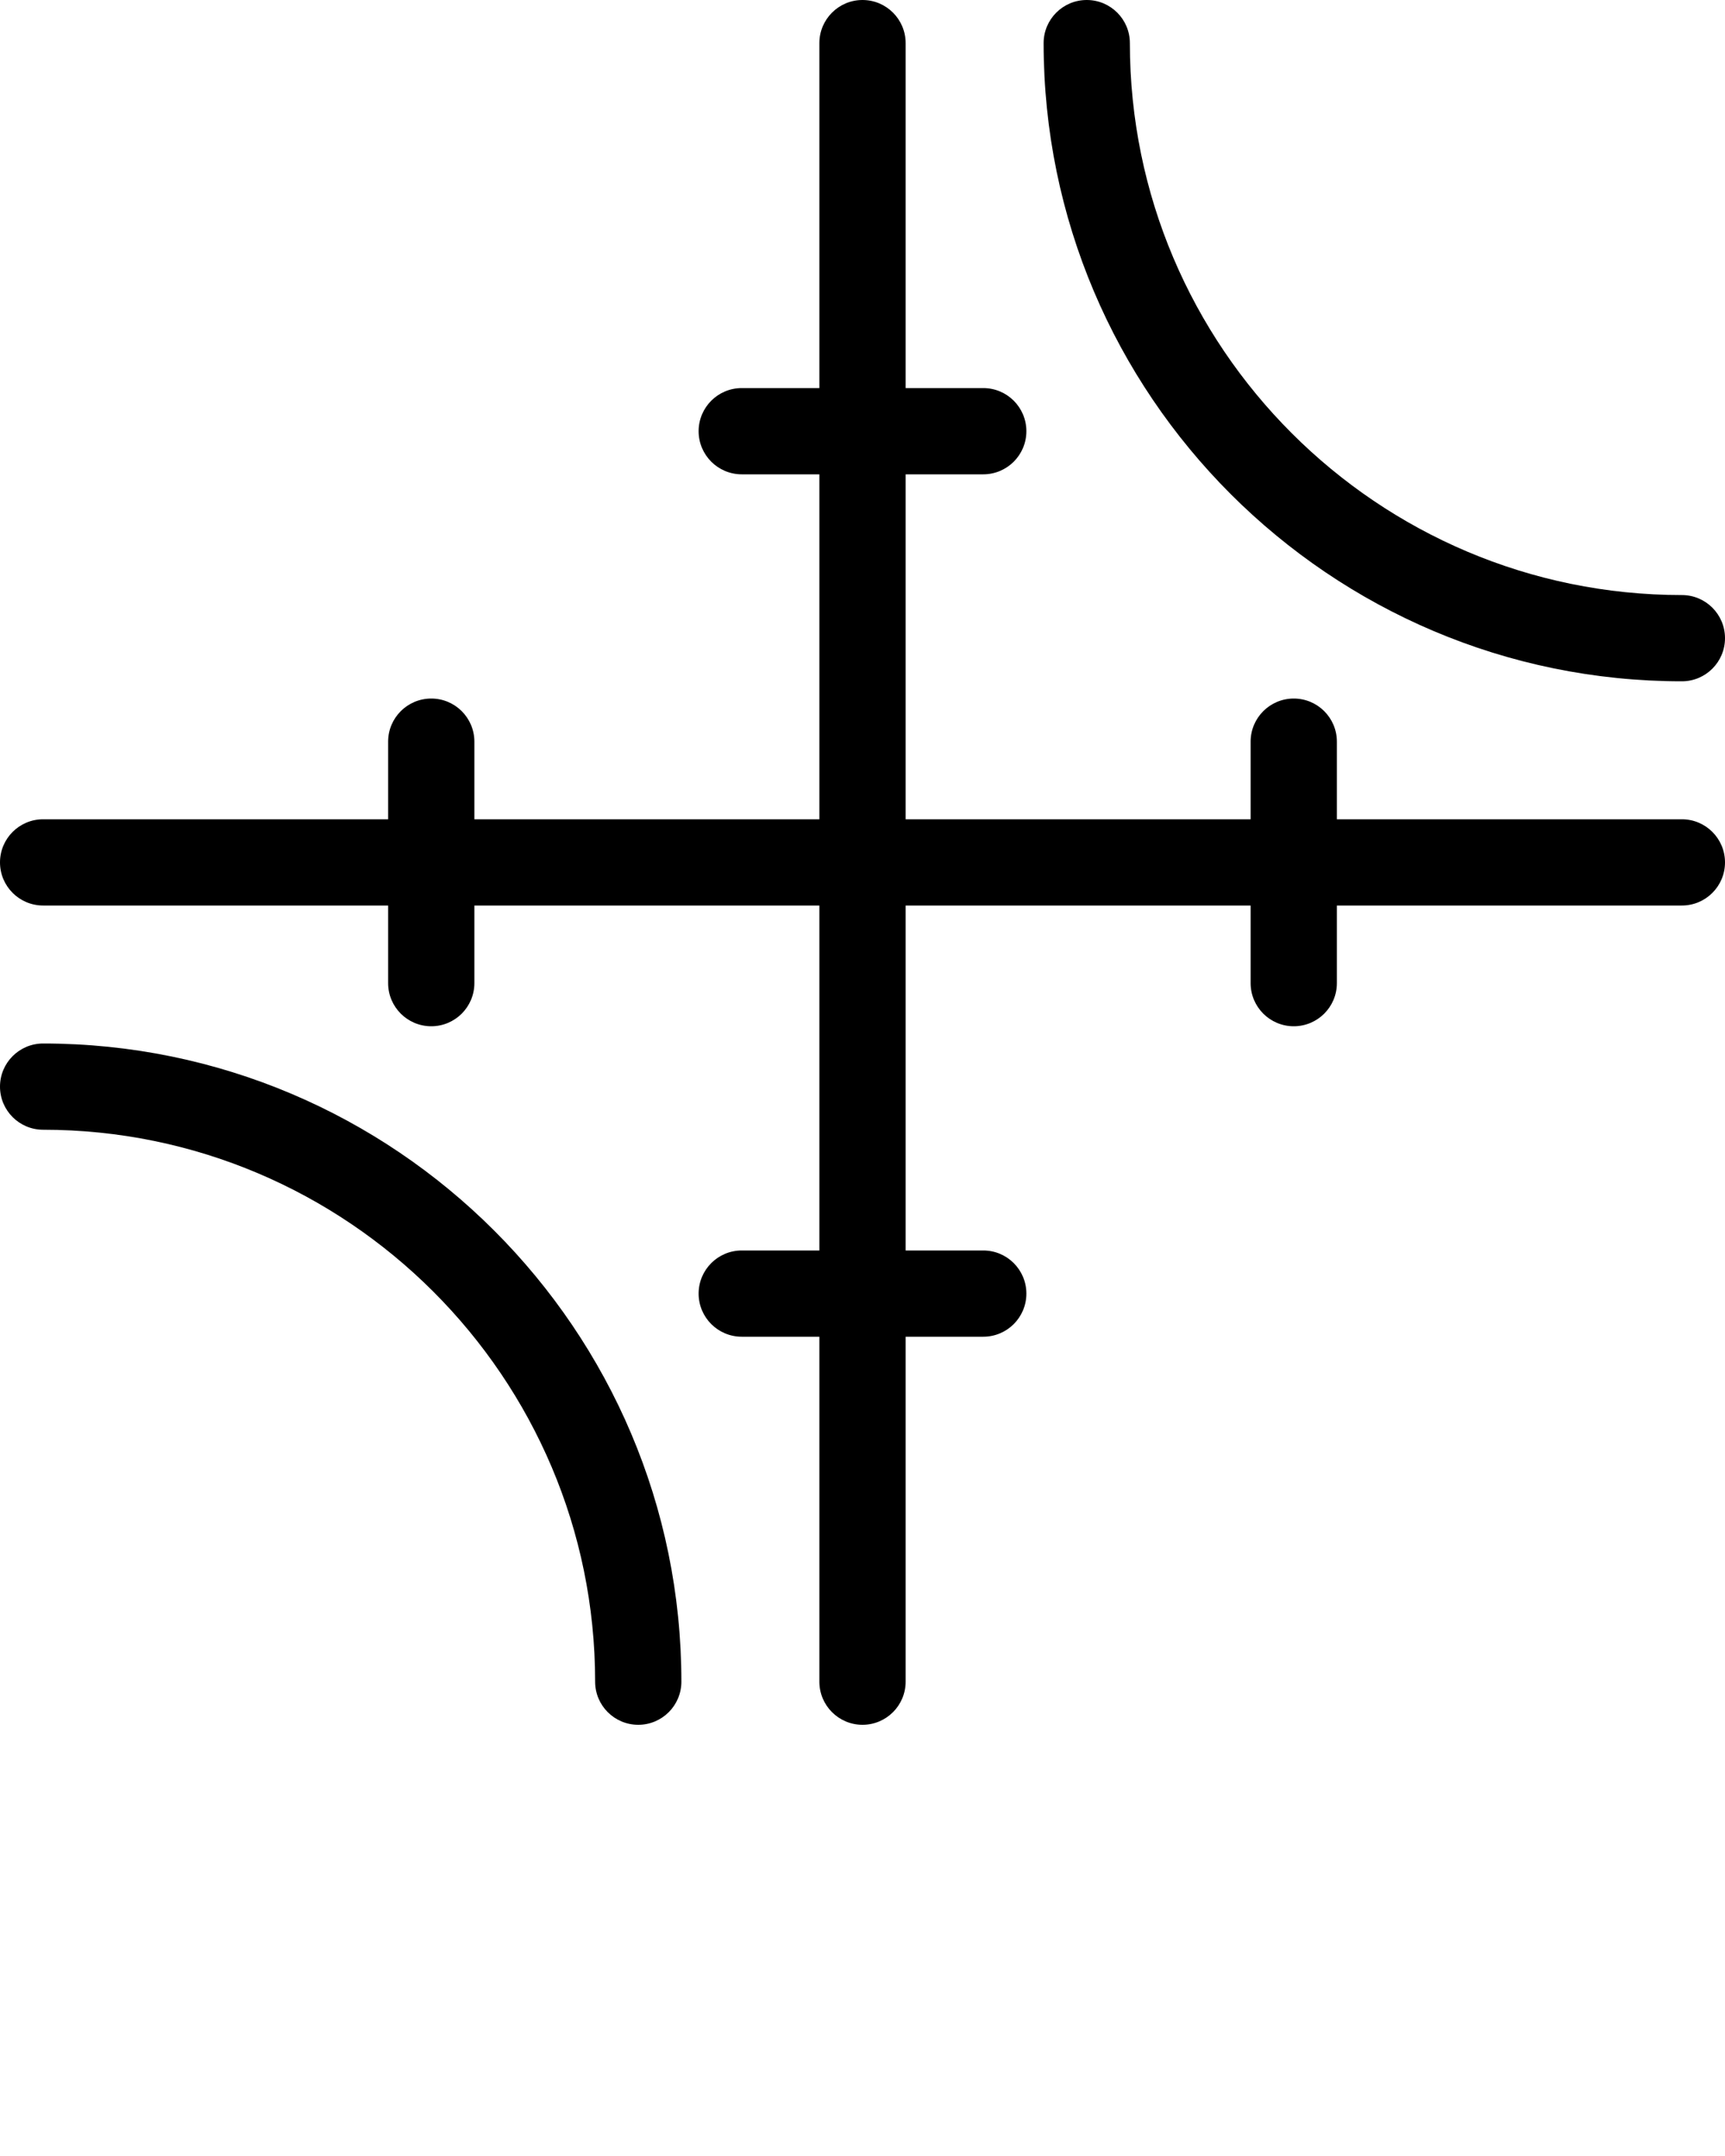
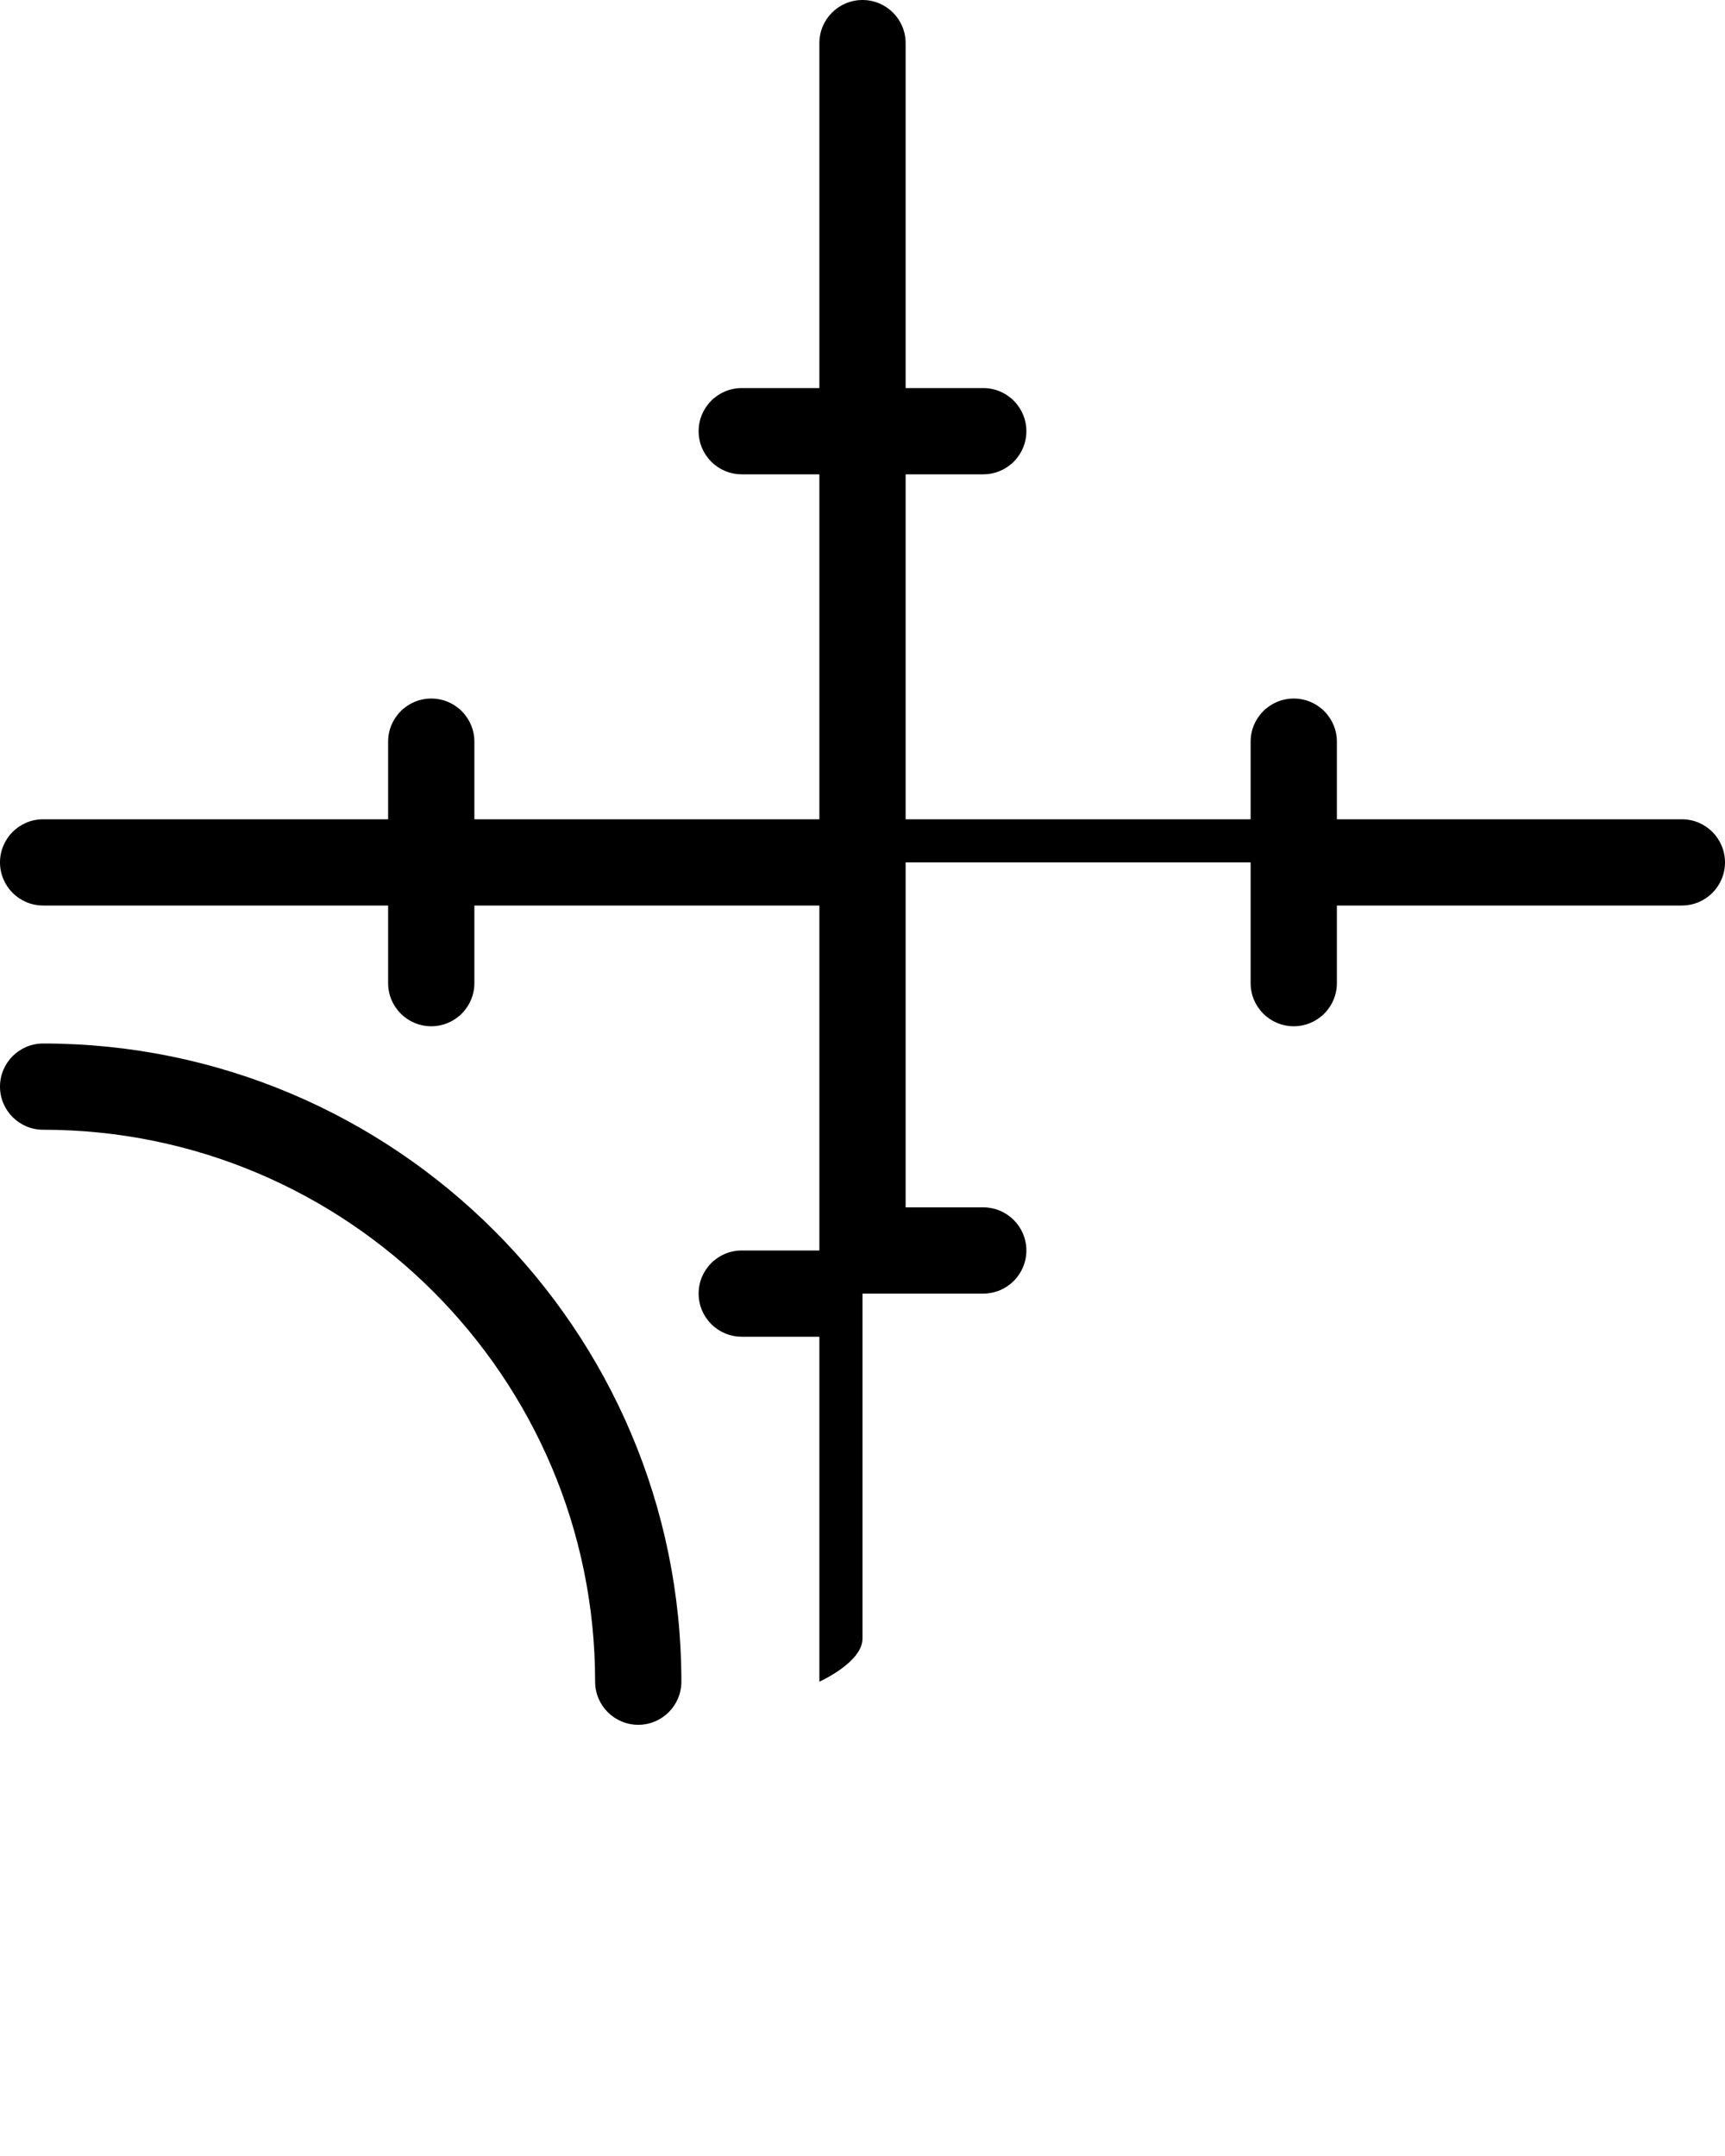
<svg xmlns="http://www.w3.org/2000/svg" version="1.1" x="0px" y="0px" viewBox="0 0 100 125" enable-background="new 0 0 100 100" xml:space="preserve">
  <g>
-     <path d="M97.5,47.5h-20V43c0-1.381-1.119-2.5-2.5-2.5s-2.5,1.119-2.5,2.5v4.5h-20v-20H57c1.381,0,2.5-1.119,2.5-2.5   s-1.119-2.5-2.5-2.5h-4.5v-20C52.5,1.119,51.381,0,50,0s-2.5,1.119-2.5,2.5v20H43c-1.381,0-2.5,1.119-2.5,2.5s1.119,2.5,2.5,2.5   h4.5v20h-20V43c0-1.381-1.119-2.5-2.5-2.5s-2.5,1.119-2.5,2.5v4.5h-20C1.119,47.5,0,48.619,0,50s1.119,2.5,2.5,2.5h20V57   c0,1.381,1.119,2.5,2.5,2.5s2.5-1.119,2.5-2.5v-4.5h20v20H43c-1.381,0-2.5,1.119-2.5,2.5s1.119,2.5,2.5,2.5h4.5v20   c0,1.381,1.119,2.5,2.5,2.5s2.5-1.119,2.5-2.5v-20H57c1.381,0,2.5-1.119,2.5-2.5s-1.119-2.5-2.5-2.5h-4.5v-20h20V57   c0,1.381,1.119,2.5,2.5,2.5s2.5-1.119,2.5-2.5v-4.5h20c1.381,0,2.5-1.119,2.5-2.5S98.881,47.5,97.5,47.5z" />
+     <path d="M97.5,47.5h-20V43c0-1.381-1.119-2.5-2.5-2.5s-2.5,1.119-2.5,2.5v4.5h-20v-20H57c1.381,0,2.5-1.119,2.5-2.5   s-1.119-2.5-2.5-2.5h-4.5v-20C52.5,1.119,51.381,0,50,0s-2.5,1.119-2.5,2.5v20H43c-1.381,0-2.5,1.119-2.5,2.5s1.119,2.5,2.5,2.5   h4.5v20h-20V43c0-1.381-1.119-2.5-2.5-2.5s-2.5,1.119-2.5,2.5v4.5h-20C1.119,47.5,0,48.619,0,50s1.119,2.5,2.5,2.5h20V57   c0,1.381,1.119,2.5,2.5,2.5s2.5-1.119,2.5-2.5v-4.5h20v20H43c-1.381,0-2.5,1.119-2.5,2.5s1.119,2.5,2.5,2.5h4.5v20   s2.5-1.119,2.5-2.5v-20H57c1.381,0,2.5-1.119,2.5-2.5s-1.119-2.5-2.5-2.5h-4.5v-20h20V57   c0,1.381,1.119,2.5,2.5,2.5s2.5-1.119,2.5-2.5v-4.5h20c1.381,0,2.5-1.119,2.5-2.5S98.881,47.5,97.5,47.5z" />
    <path d="M2.5,60.5C1.119,60.5,0,61.619,0,63s1.119,2.5,2.5,2.5c17.645,0,32,14.355,32,32c0,1.381,1.119,2.5,2.5,2.5   s2.5-1.119,2.5-2.5C39.5,77.098,22.902,60.5,2.5,60.5z" />
-     <path d="M97.5,39.5c1.381,0,2.5-1.119,2.5-2.5s-1.119-2.5-2.5-2.5c-17.645,0-32-14.355-32-32C65.5,1.119,64.381,0,63,0   s-2.5,1.119-2.5,2.5C60.5,22.902,77.098,39.5,97.5,39.5z" />
  </g>
</svg>